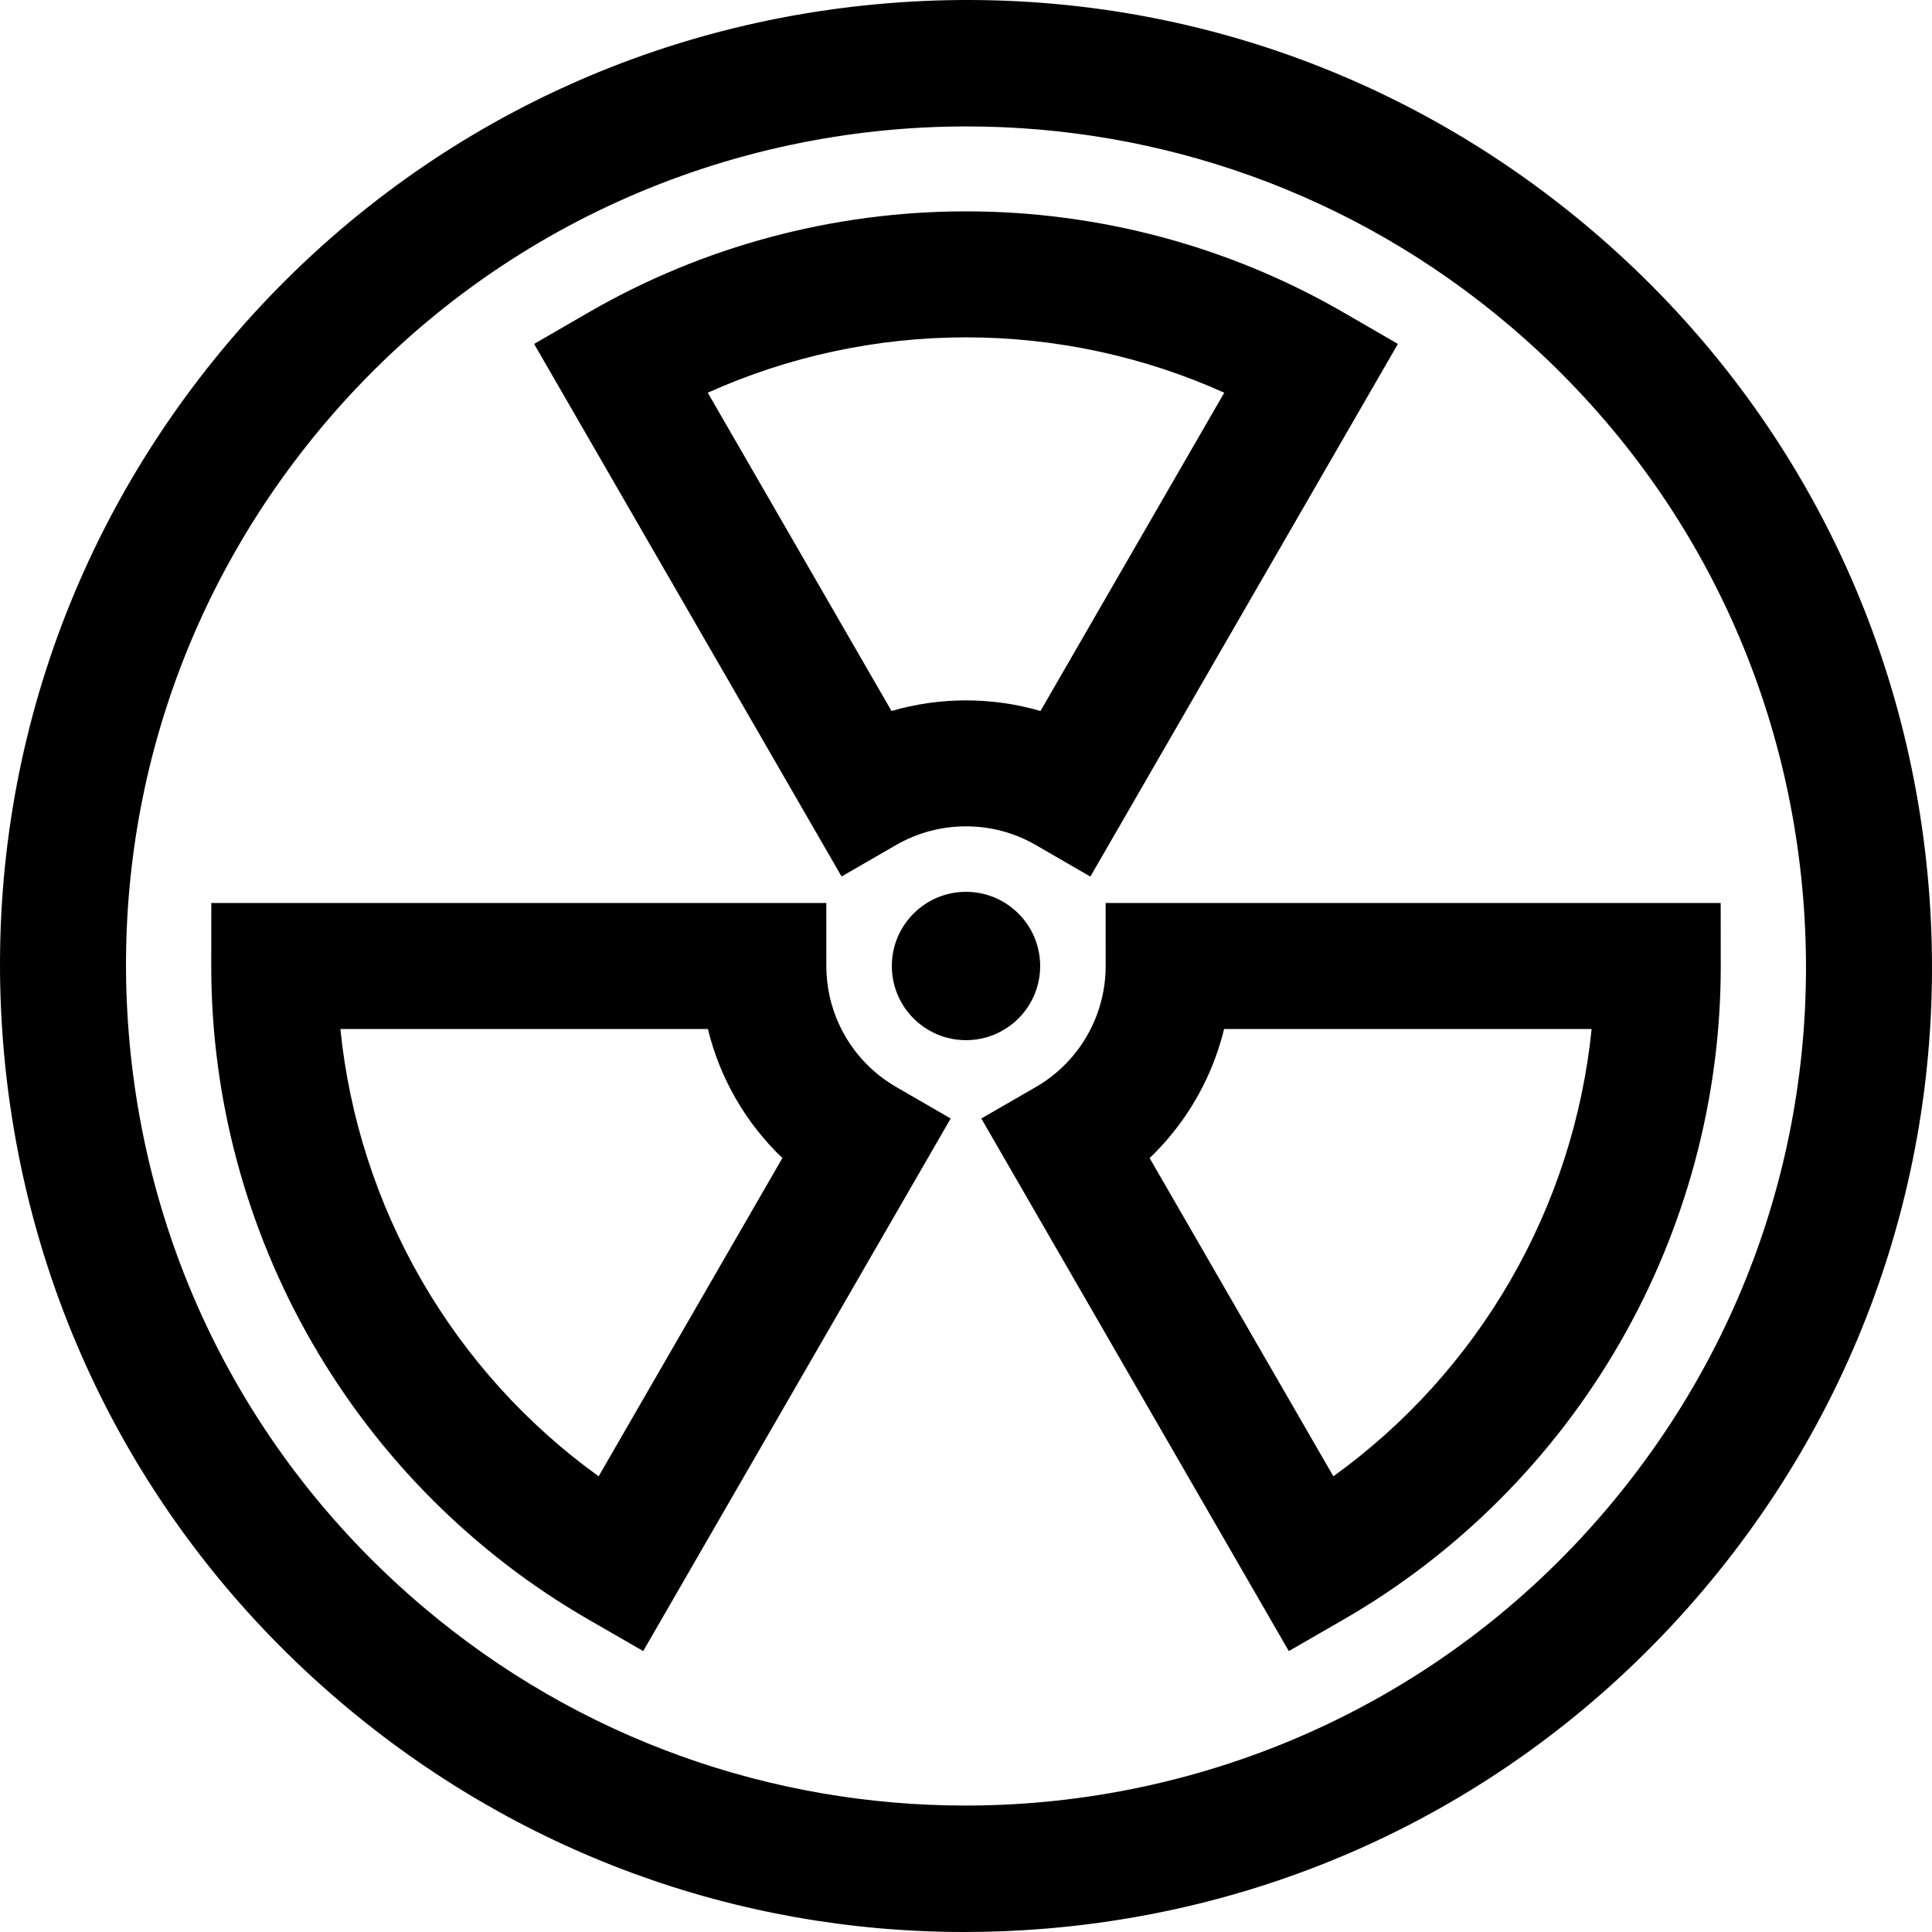
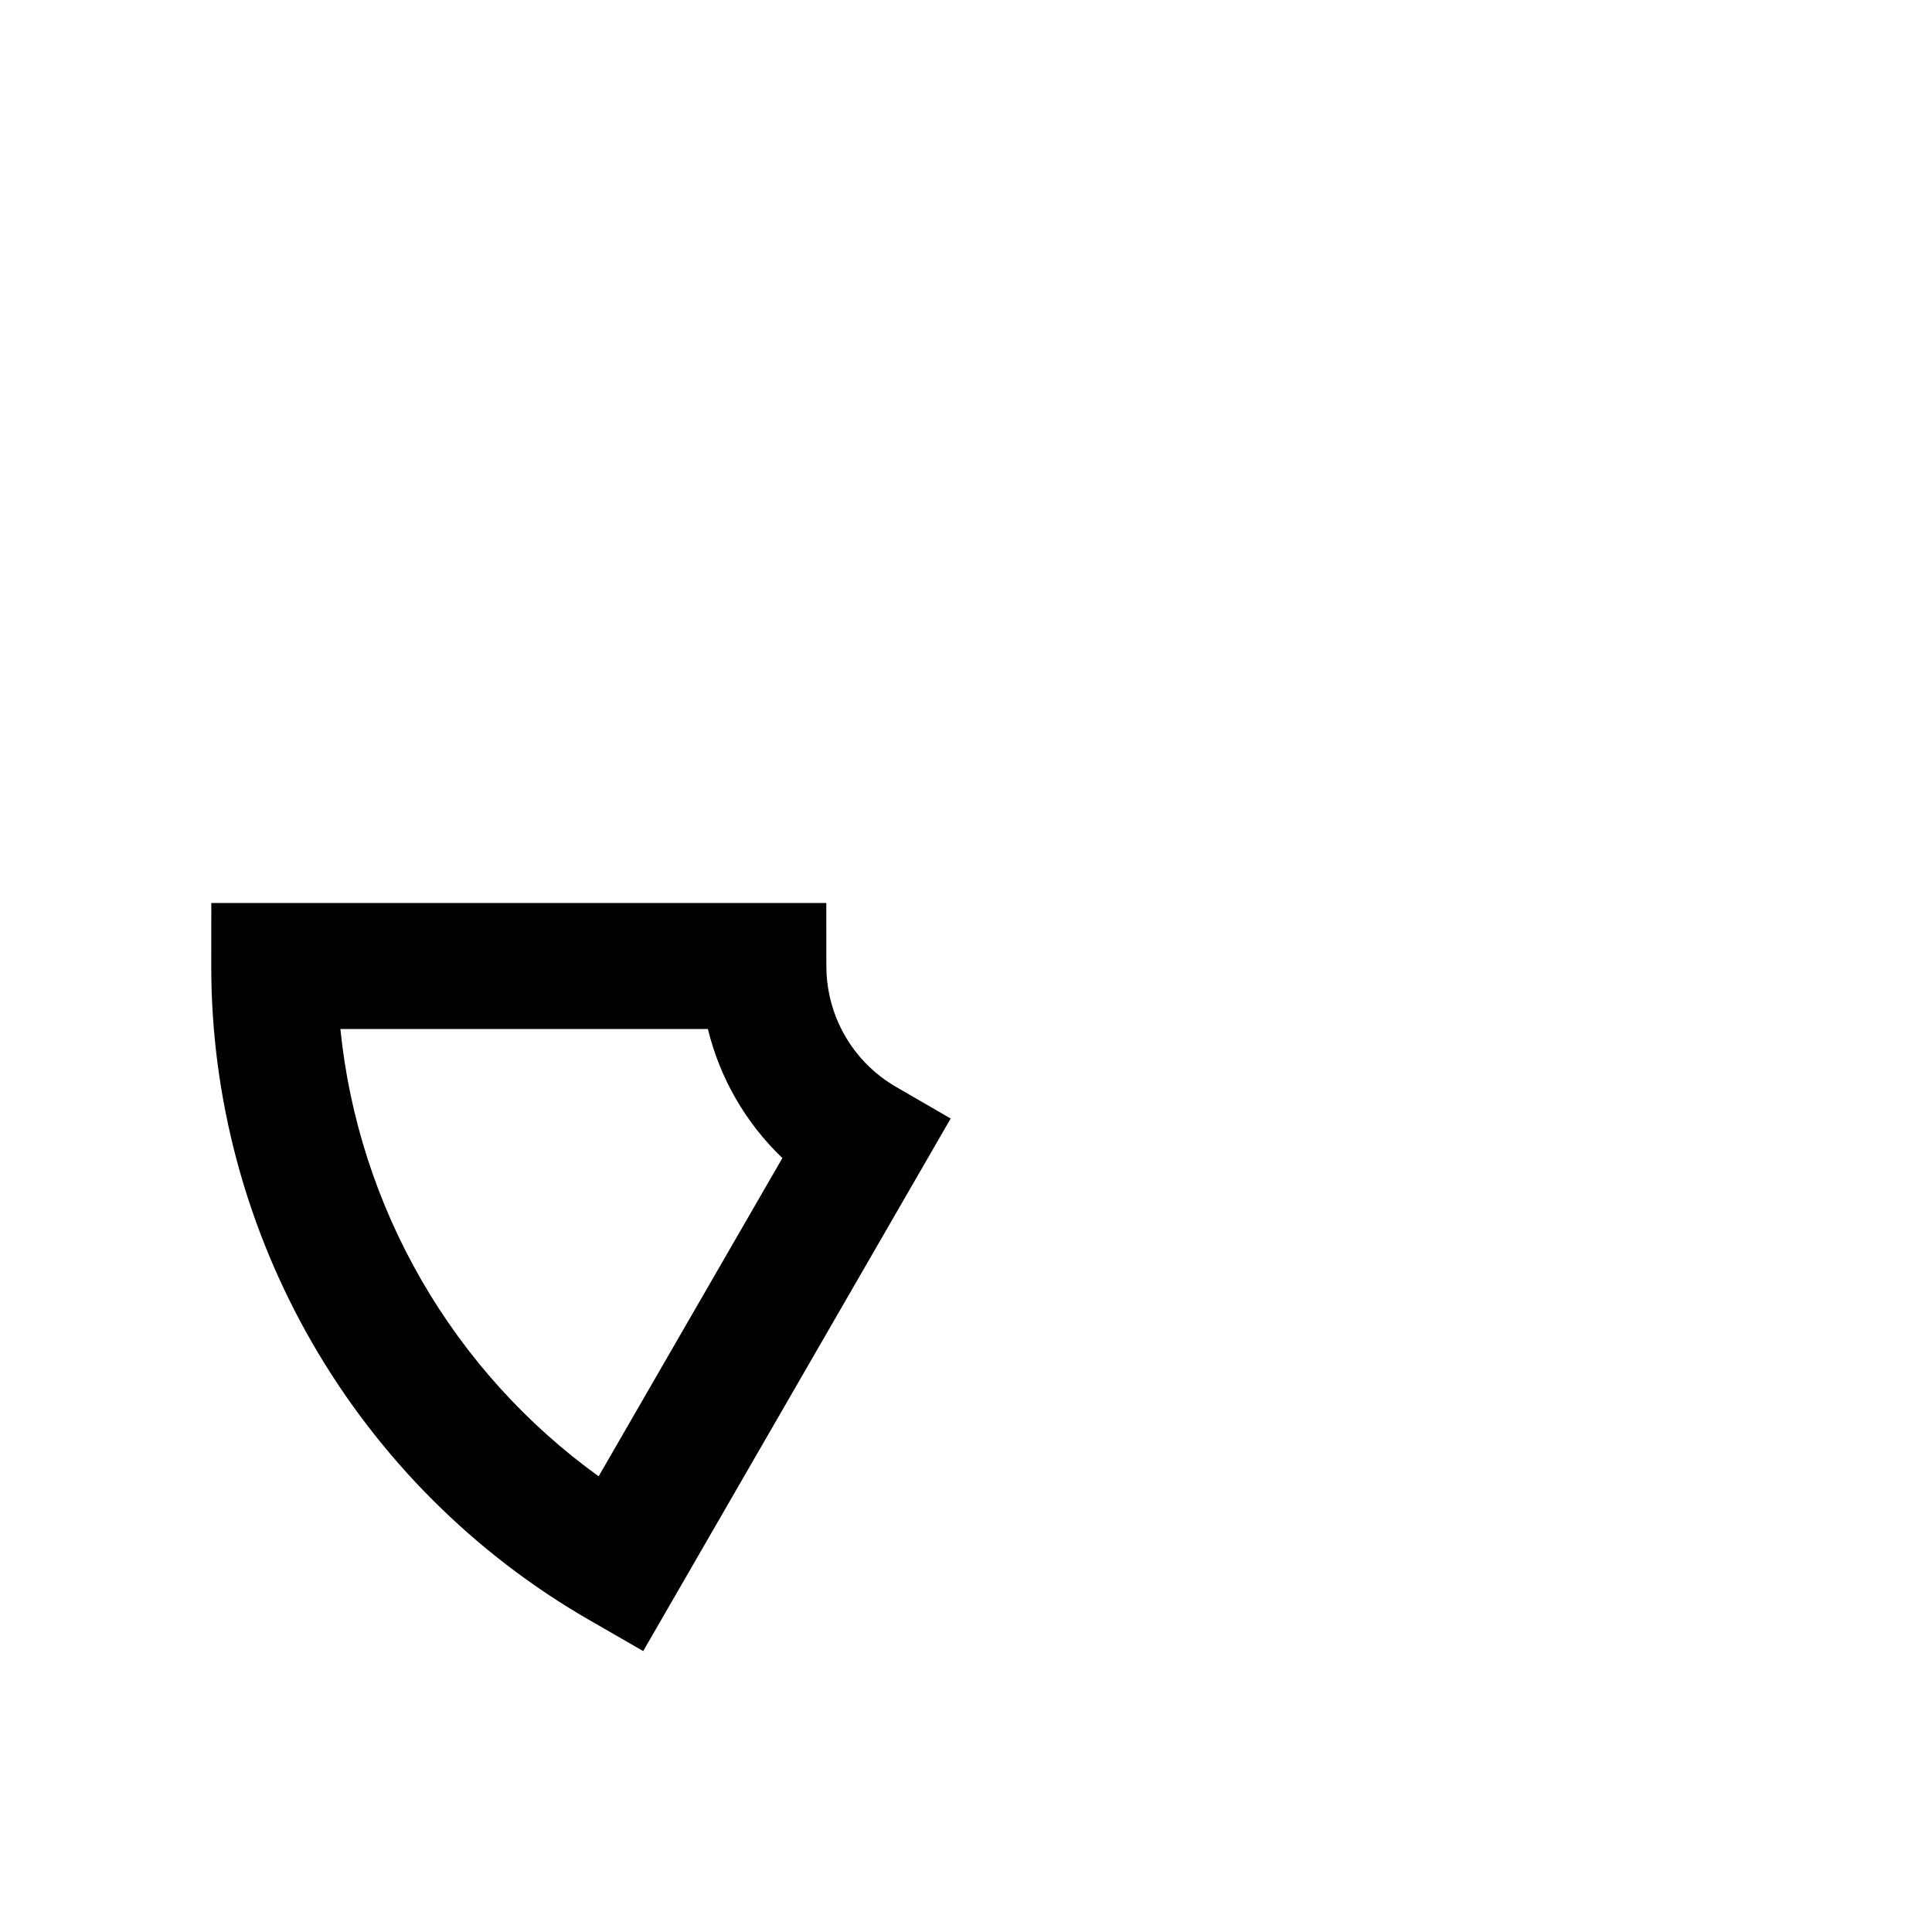
<svg xmlns="http://www.w3.org/2000/svg" fill="#000000" height="800px" width="800px" version="1.1" id="Layer_1" viewBox="0 0 512 512" xml:space="preserve">
  <g>
    <g>
-       <circle cx="256" cy="256" r="19.654" />
-     </g>
+       </g>
  </g>
  <g>
    <g>
-       <path d="M511.124,235.077c-5.588-68.146-37.38-130.037-89.519-174.272C369.468,16.572,303.227-4.713,235.078,0.877    C166.932,6.465,105.042,38.256,60.807,90.395C16.572,142.532-4.712,208.776,0.876,276.922    c5.588,68.146,37.38,130.037,89.519,174.272c46.677,39.602,104.65,60.808,165.183,60.805c7.081,0,14.208-0.29,21.346-0.876    c68.145-5.588,130.036-37.379,174.271-89.518C495.429,369.467,516.712,303.224,511.124,235.077z M425.732,400.004    C381.76,451.832,319,478.498,255.831,478.492c-50.9-0.004-102.072-17.328-143.836-52.76    c-45.337-38.466-72.981-92.284-77.841-151.541c-4.859-59.257,13.647-116.86,52.113-162.198    c43.972-51.828,106.732-78.488,169.901-78.488c50.9,0,102.072,17.328,143.836,52.76c45.337,38.466,72.981,92.284,77.841,151.541    C482.704,297.064,464.199,354.667,425.732,400.004z" />
-     </g>
+       </g>
  </g>
  <g>
    <g>
-       <path d="M356.022,82.791c-30.277-17.519-64.864-26.779-100.021-26.779c-35.156,0-69.742,9.26-100.02,26.779l-14.438,8.353    l81.483,141.135l14.458-8.346c11.43-6.597,25.61-6.596,37.009,0.002l14.465,8.373l81.501-141.164L356.022,82.791z M275.74,188.421    c-6.438-1.874-13.09-2.811-19.744-2.811c-6.649,0-13.3,0.936-19.736,2.808l-48.697-84.346C208.96,94.437,232.32,89.4,256.001,89.4    c23.68,0,47.042,5.037,68.439,14.672L275.74,188.421z" />
-     </g>
+       </g>
  </g>
  <g>
    <g>
-       <path d="M456.001,239.307H293.004l0.009,16.702c0.004,8.761-3.114,17.265-8.781,23.943c-2.766,3.261-6.036,5.992-9.714,8.116    l-14.461,8.346l81.487,141.139l14.452-8.326c30.312-17.464,55.626-42.786,73.202-73.231    c17.578-30.444,26.852-65.028,26.819-100.011L456.001,239.307z M400.28,339.3c-11.84,20.507-27.882,38.22-46.925,51.934    l-48.693-84.338c1.762-1.686,3.44-3.468,5.031-5.342c7.12-8.393,12.127-18.298,14.704-28.858h97.398    C419.439,296.043,412.12,318.793,400.28,339.3z" />
-     </g>
+       </g>
  </g>
  <g>
    <g>
      <polygon points="293.004,239.307 293.004,239.307 293.004,239.306   " />
    </g>
  </g>
  <g>
    <g>
      <path d="M237.506,288.064c-1.962-1.135-3.8-2.425-5.457-3.832c-8.295-7.037-13.055-17.33-13.061-28.241l-0.009-16.687H56    l-0.016,16.679c-0.032,34.981,9.241,69.563,26.819,100.01c17.578,30.446,42.891,55.769,73.202,73.232l14.452,8.325l81.483-141.132    L237.506,288.064z M158.646,391.234c-19.042-13.713-35.086-31.426-46.926-51.934c-11.84-20.508-19.158-43.258-21.513-66.605H187.6    c3.158,12.975,9.959,24.853,19.74,34.2L158.646,391.234z" />
    </g>
  </g>
</svg>